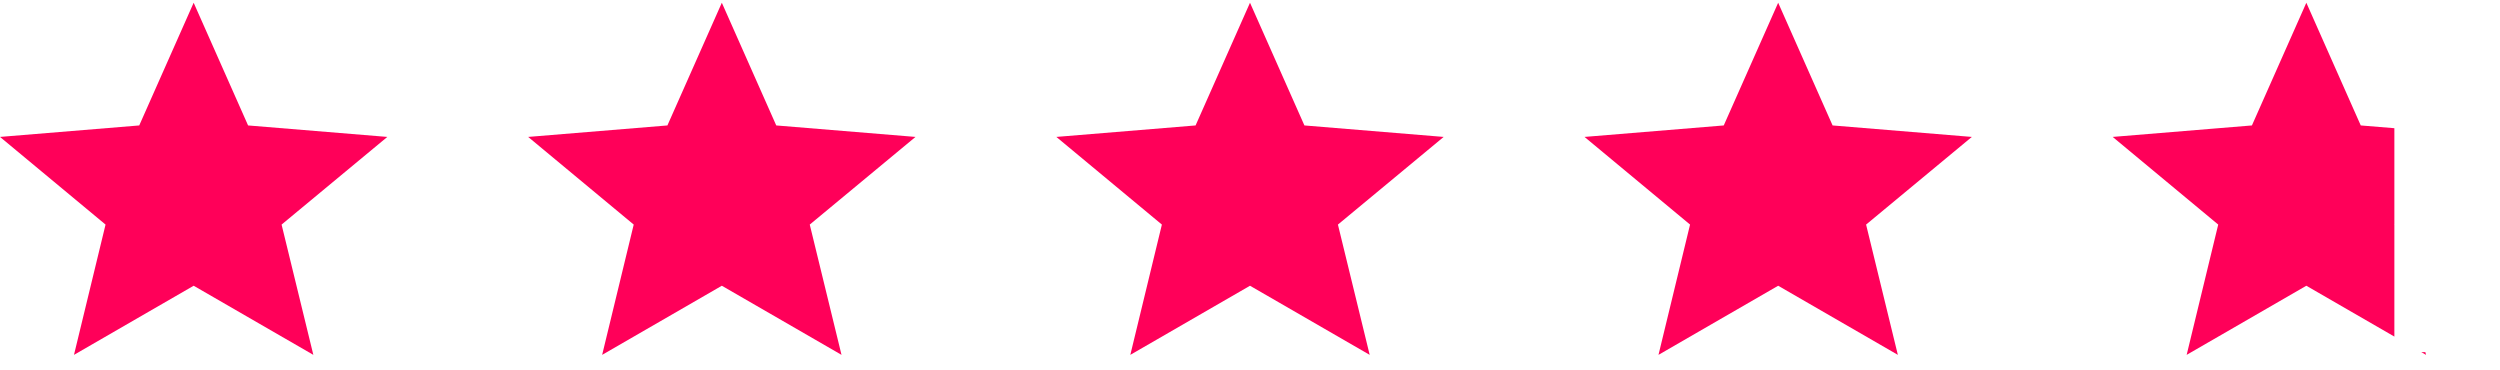
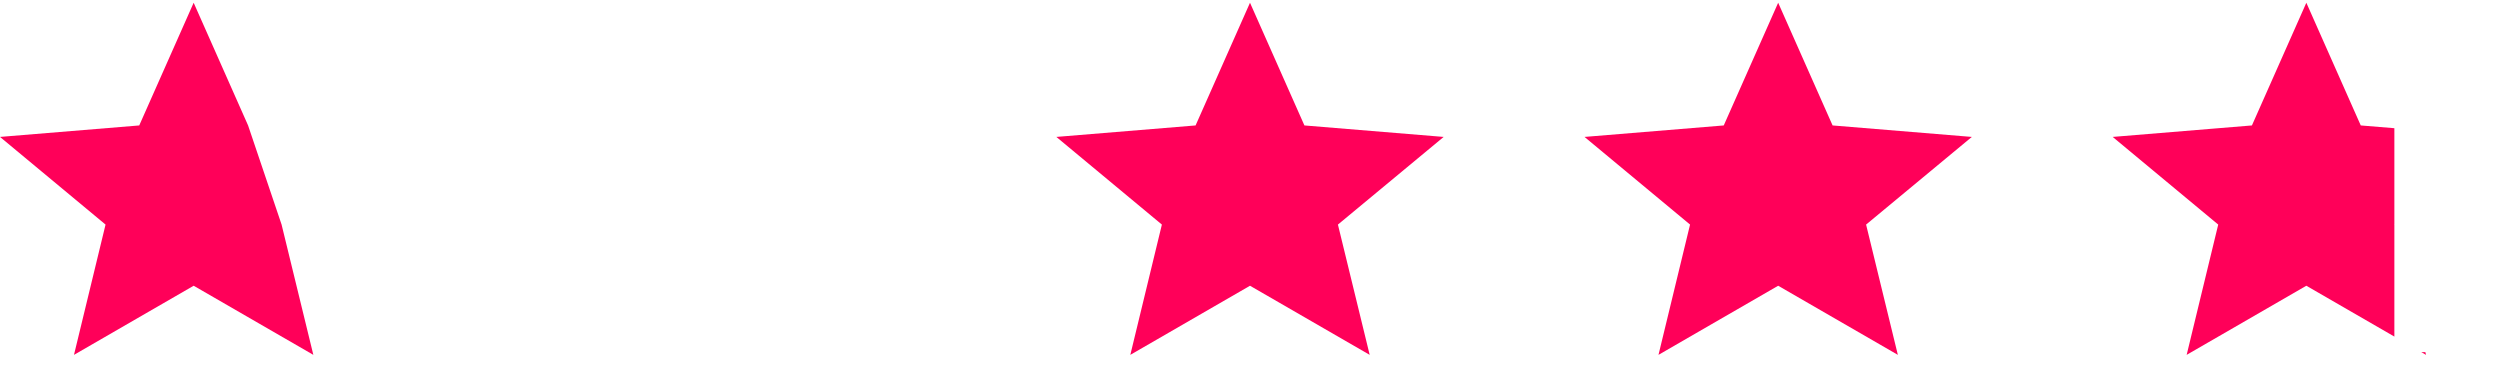
<svg xmlns="http://www.w3.org/2000/svg" width="142" height="21" viewBox="0 0 142 21" fill="none">
  <g clip-path="url(#clip0_934_11519)">
-     <path d="M11 16.23L17.798 20.156L15.994 12.756L22 7.777L14.091 7.125L11 0.156L7.909 7.125L0 7.777L5.995 12.756L4.202 20.156L11 16.23Z" fill="#FF0059" />
+     <path d="M11 16.23L17.798 20.156L15.994 12.756L14.091 7.125L11 0.156L7.909 7.125L0 7.777L5.995 12.756L4.202 20.156L11 16.23Z" fill="#FF0059" />
  </g>
  <g clip-path="url(#clip1_934_11519)">
-     <path d="M41 16.23L47.798 20.156L45.994 12.756L52 7.777L44.091 7.125L41 0.156L37.909 7.125L30 7.777L35.995 12.756L34.202 20.156L41 16.23Z" fill="#FF0059" />
-   </g>
+     </g>
  <g clip-path="url(#clip2_934_11519)">
    <path d="M71 16.23L77.798 20.156L75.994 12.756L82 7.777L74.091 7.125L71 0.156L67.909 7.125L60 7.777L65.995 12.756L64.202 20.156L71 16.23Z" fill="#FF0059" />
  </g>
  <g clip-path="url(#clip3_934_11519)">
    <path d="M101 16.23L107.798 20.156L105.994 12.756L112 7.777L104.091 7.125L101 0.156L97.909 7.125L90 7.777L95.995 12.756L94.202 20.156L101 16.23Z" fill="#FF0059" />
  </g>
  <path fill-rule="evenodd" clip-rule="evenodd" d="M136 7.282L134.091 7.125L131 0.156L127.909 7.125L120 7.777L125.995 12.756L124.202 20.156L131 16.23L136 19.118V12.781L135.994 12.756L136 12.751V7.282ZM137.76 20H137.527L137.798 20.156L137.76 20Z" fill="#FF0059" />
  <defs>
    <clipPath id="clip0_934_11519">
      <rect width="22" height="20" fill="white" transform="translate(0 0.156)" />
    </clipPath>
    <clipPath id="clip1_934_11519">
      <rect width="22" height="20" fill="white" transform="translate(30 0.156)" />
    </clipPath>
    <clipPath id="clip2_934_11519">
      <rect width="22" height="20" fill="white" transform="translate(60 0.156)" />
    </clipPath>
    <clipPath id="clip3_934_11519">
      <rect width="22" height="20" fill="white" transform="translate(90 0.156)" />
    </clipPath>
  </defs>
</svg>